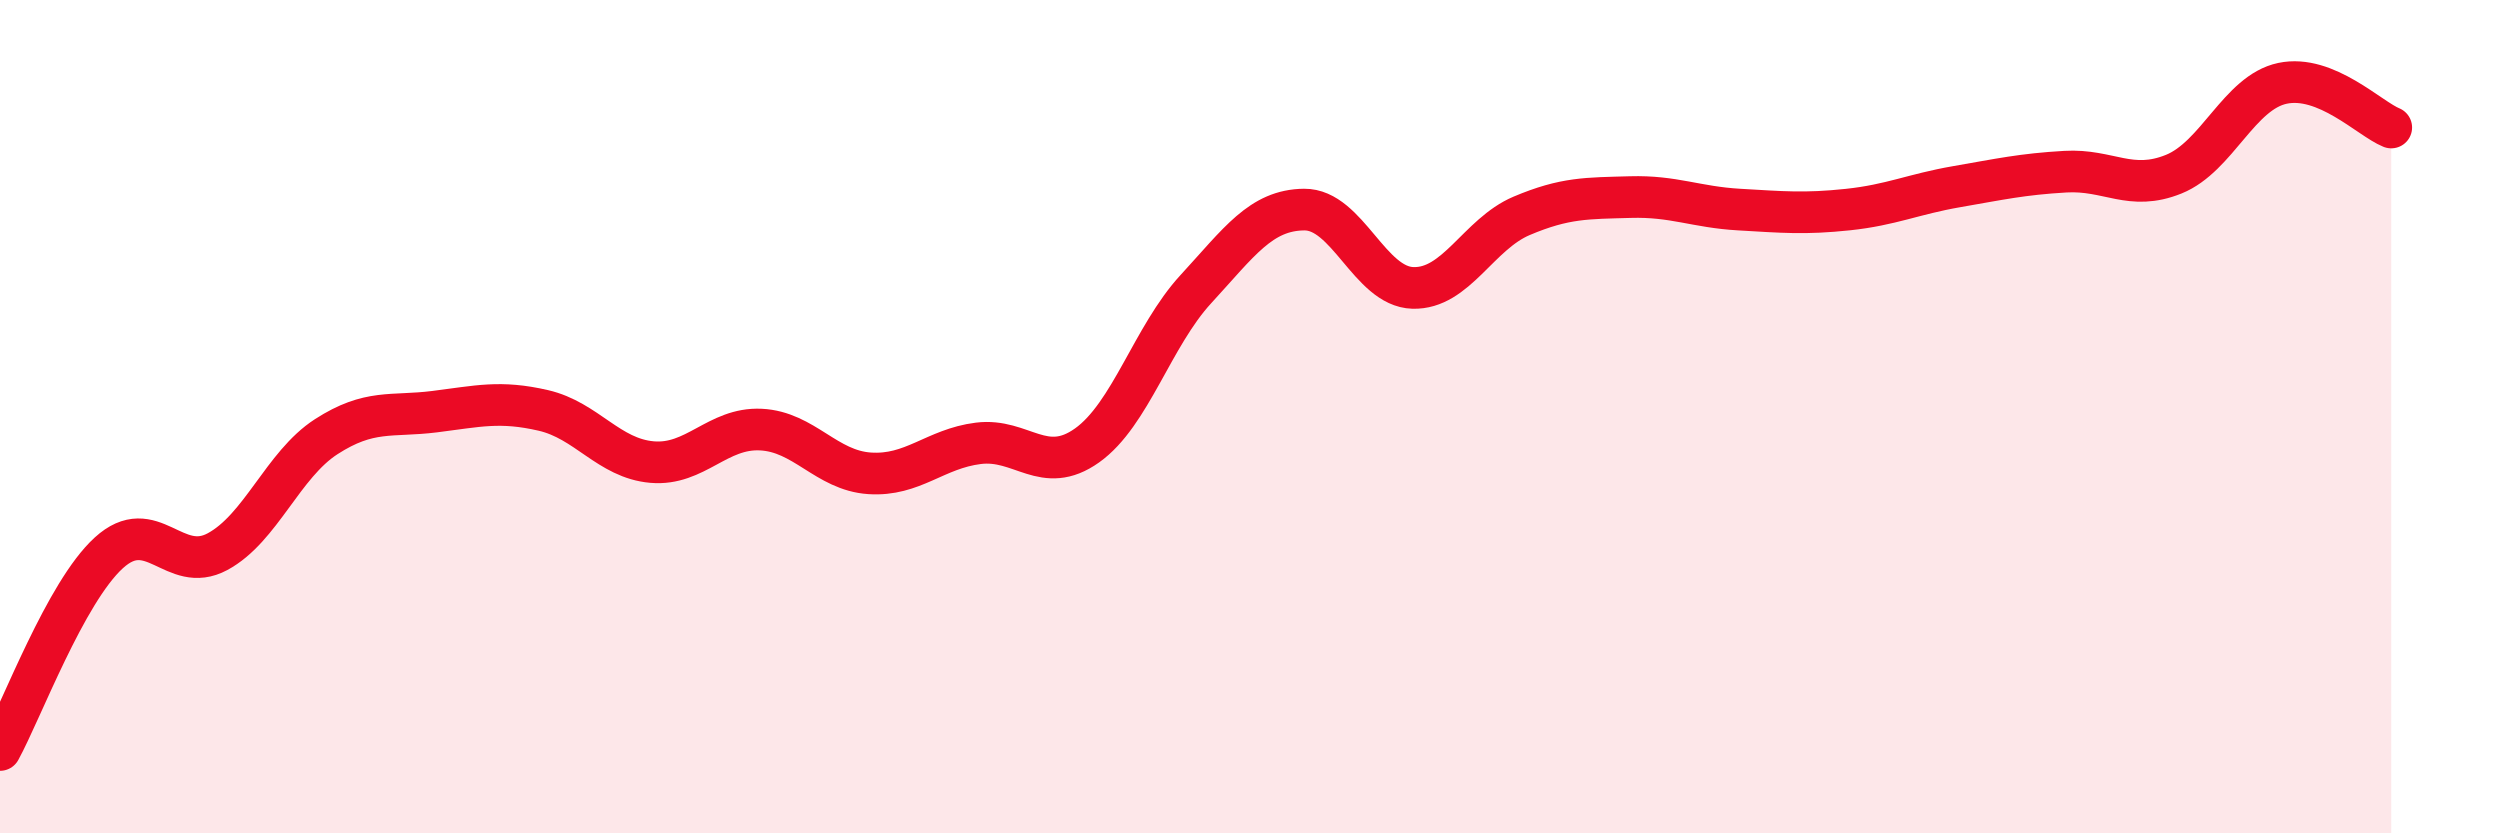
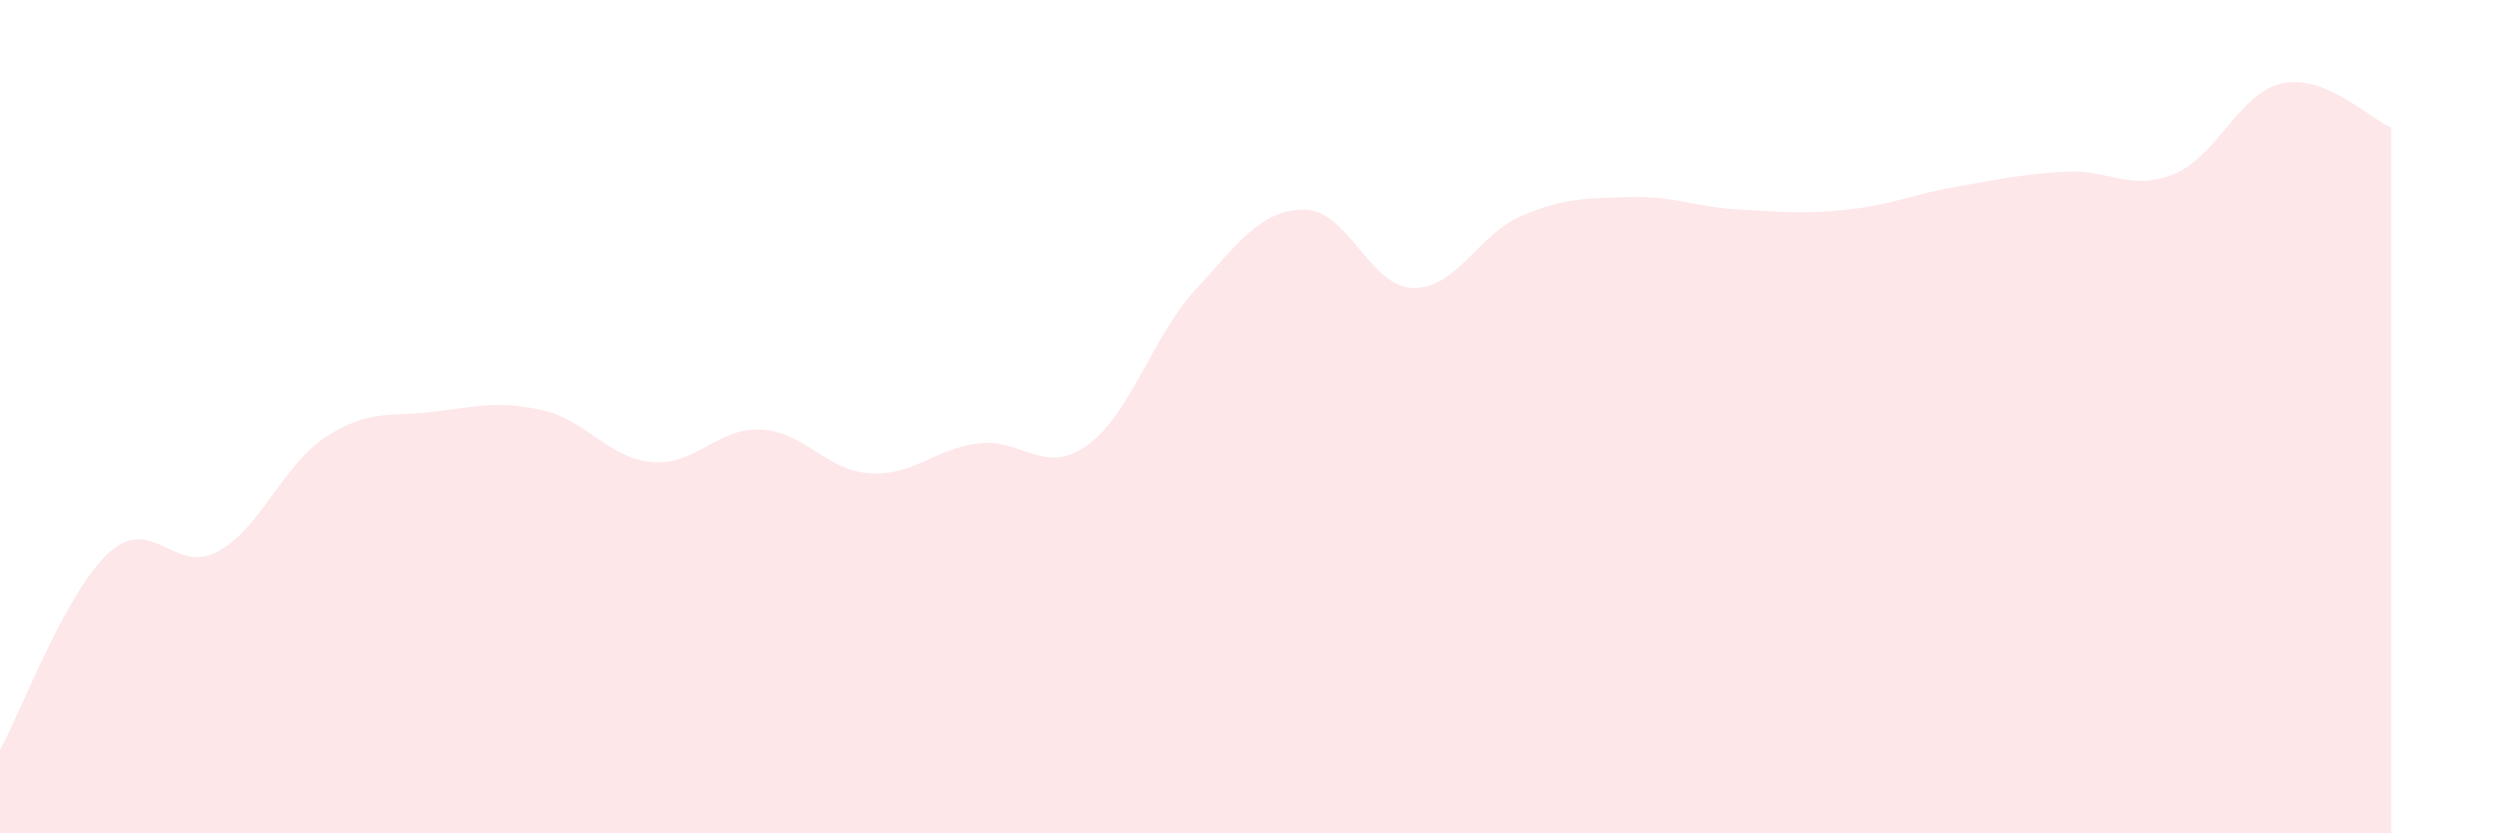
<svg xmlns="http://www.w3.org/2000/svg" width="60" height="20" viewBox="0 0 60 20">
  <path d="M 0,18 C 0.52,17.05 1.57,14.22 2.61,13.27 C 3.65,12.32 4.18,13.8 5.22,13.24 C 6.26,12.68 6.79,11.15 7.83,10.48 C 8.87,9.81 9.39,10.01 10.43,9.88 C 11.47,9.75 12,9.61 13.04,9.85 C 14.08,10.09 14.61,11 15.65,11.09 C 16.69,11.18 17.22,10.26 18.26,10.31 C 19.3,10.36 19.83,11.29 20.87,11.36 C 21.91,11.43 22.44,10.77 23.48,10.64 C 24.52,10.51 25.05,11.43 26.09,10.69 C 27.13,9.95 27.66,8.07 28.7,6.94 C 29.74,5.81 30.26,5.04 31.3,5.03 C 32.34,5.02 32.87,6.88 33.91,6.91 C 34.95,6.94 35.48,5.62 36.52,5.18 C 37.56,4.74 38.09,4.76 39.13,4.73 C 40.17,4.7 40.7,4.97 41.74,5.03 C 42.78,5.09 43.31,5.14 44.35,5.03 C 45.39,4.92 45.92,4.66 46.96,4.48 C 48,4.3 48.53,4.18 49.57,4.12 C 50.61,4.06 51.13,4.6 52.17,4.18 C 53.21,3.76 53.74,2.22 54.78,2 C 55.82,1.78 56.87,2.85 57.39,3.06L57.39 20L0 20Z" fill="#EB0A25" opacity="0.1" stroke-linecap="round" stroke-linejoin="round" />
-   <path d="M 0,18 C 0.52,17.05 1.57,14.22 2.61,13.27 C 3.65,12.32 4.18,13.8 5.22,13.24 C 6.26,12.68 6.79,11.15 7.83,10.48 C 8.87,9.81 9.39,10.01 10.43,9.88 C 11.47,9.75 12,9.61 13.04,9.85 C 14.08,10.09 14.61,11 15.65,11.09 C 16.69,11.18 17.22,10.26 18.26,10.31 C 19.3,10.36 19.83,11.29 20.87,11.36 C 21.91,11.43 22.44,10.77 23.48,10.64 C 24.52,10.51 25.05,11.43 26.09,10.69 C 27.13,9.95 27.66,8.07 28.7,6.94 C 29.74,5.81 30.26,5.04 31.3,5.03 C 32.34,5.02 32.87,6.88 33.91,6.91 C 34.95,6.94 35.48,5.62 36.52,5.18 C 37.56,4.74 38.09,4.76 39.13,4.73 C 40.17,4.7 40.7,4.97 41.74,5.03 C 42.78,5.09 43.31,5.14 44.35,5.03 C 45.39,4.92 45.92,4.66 46.96,4.48 C 48,4.3 48.53,4.18 49.57,4.12 C 50.61,4.06 51.13,4.6 52.17,4.18 C 53.21,3.76 53.74,2.22 54.78,2 C 55.82,1.78 56.87,2.85 57.39,3.06" stroke="#EB0A25" stroke-width="1" fill="none" stroke-linecap="round" stroke-linejoin="round" />
</svg>